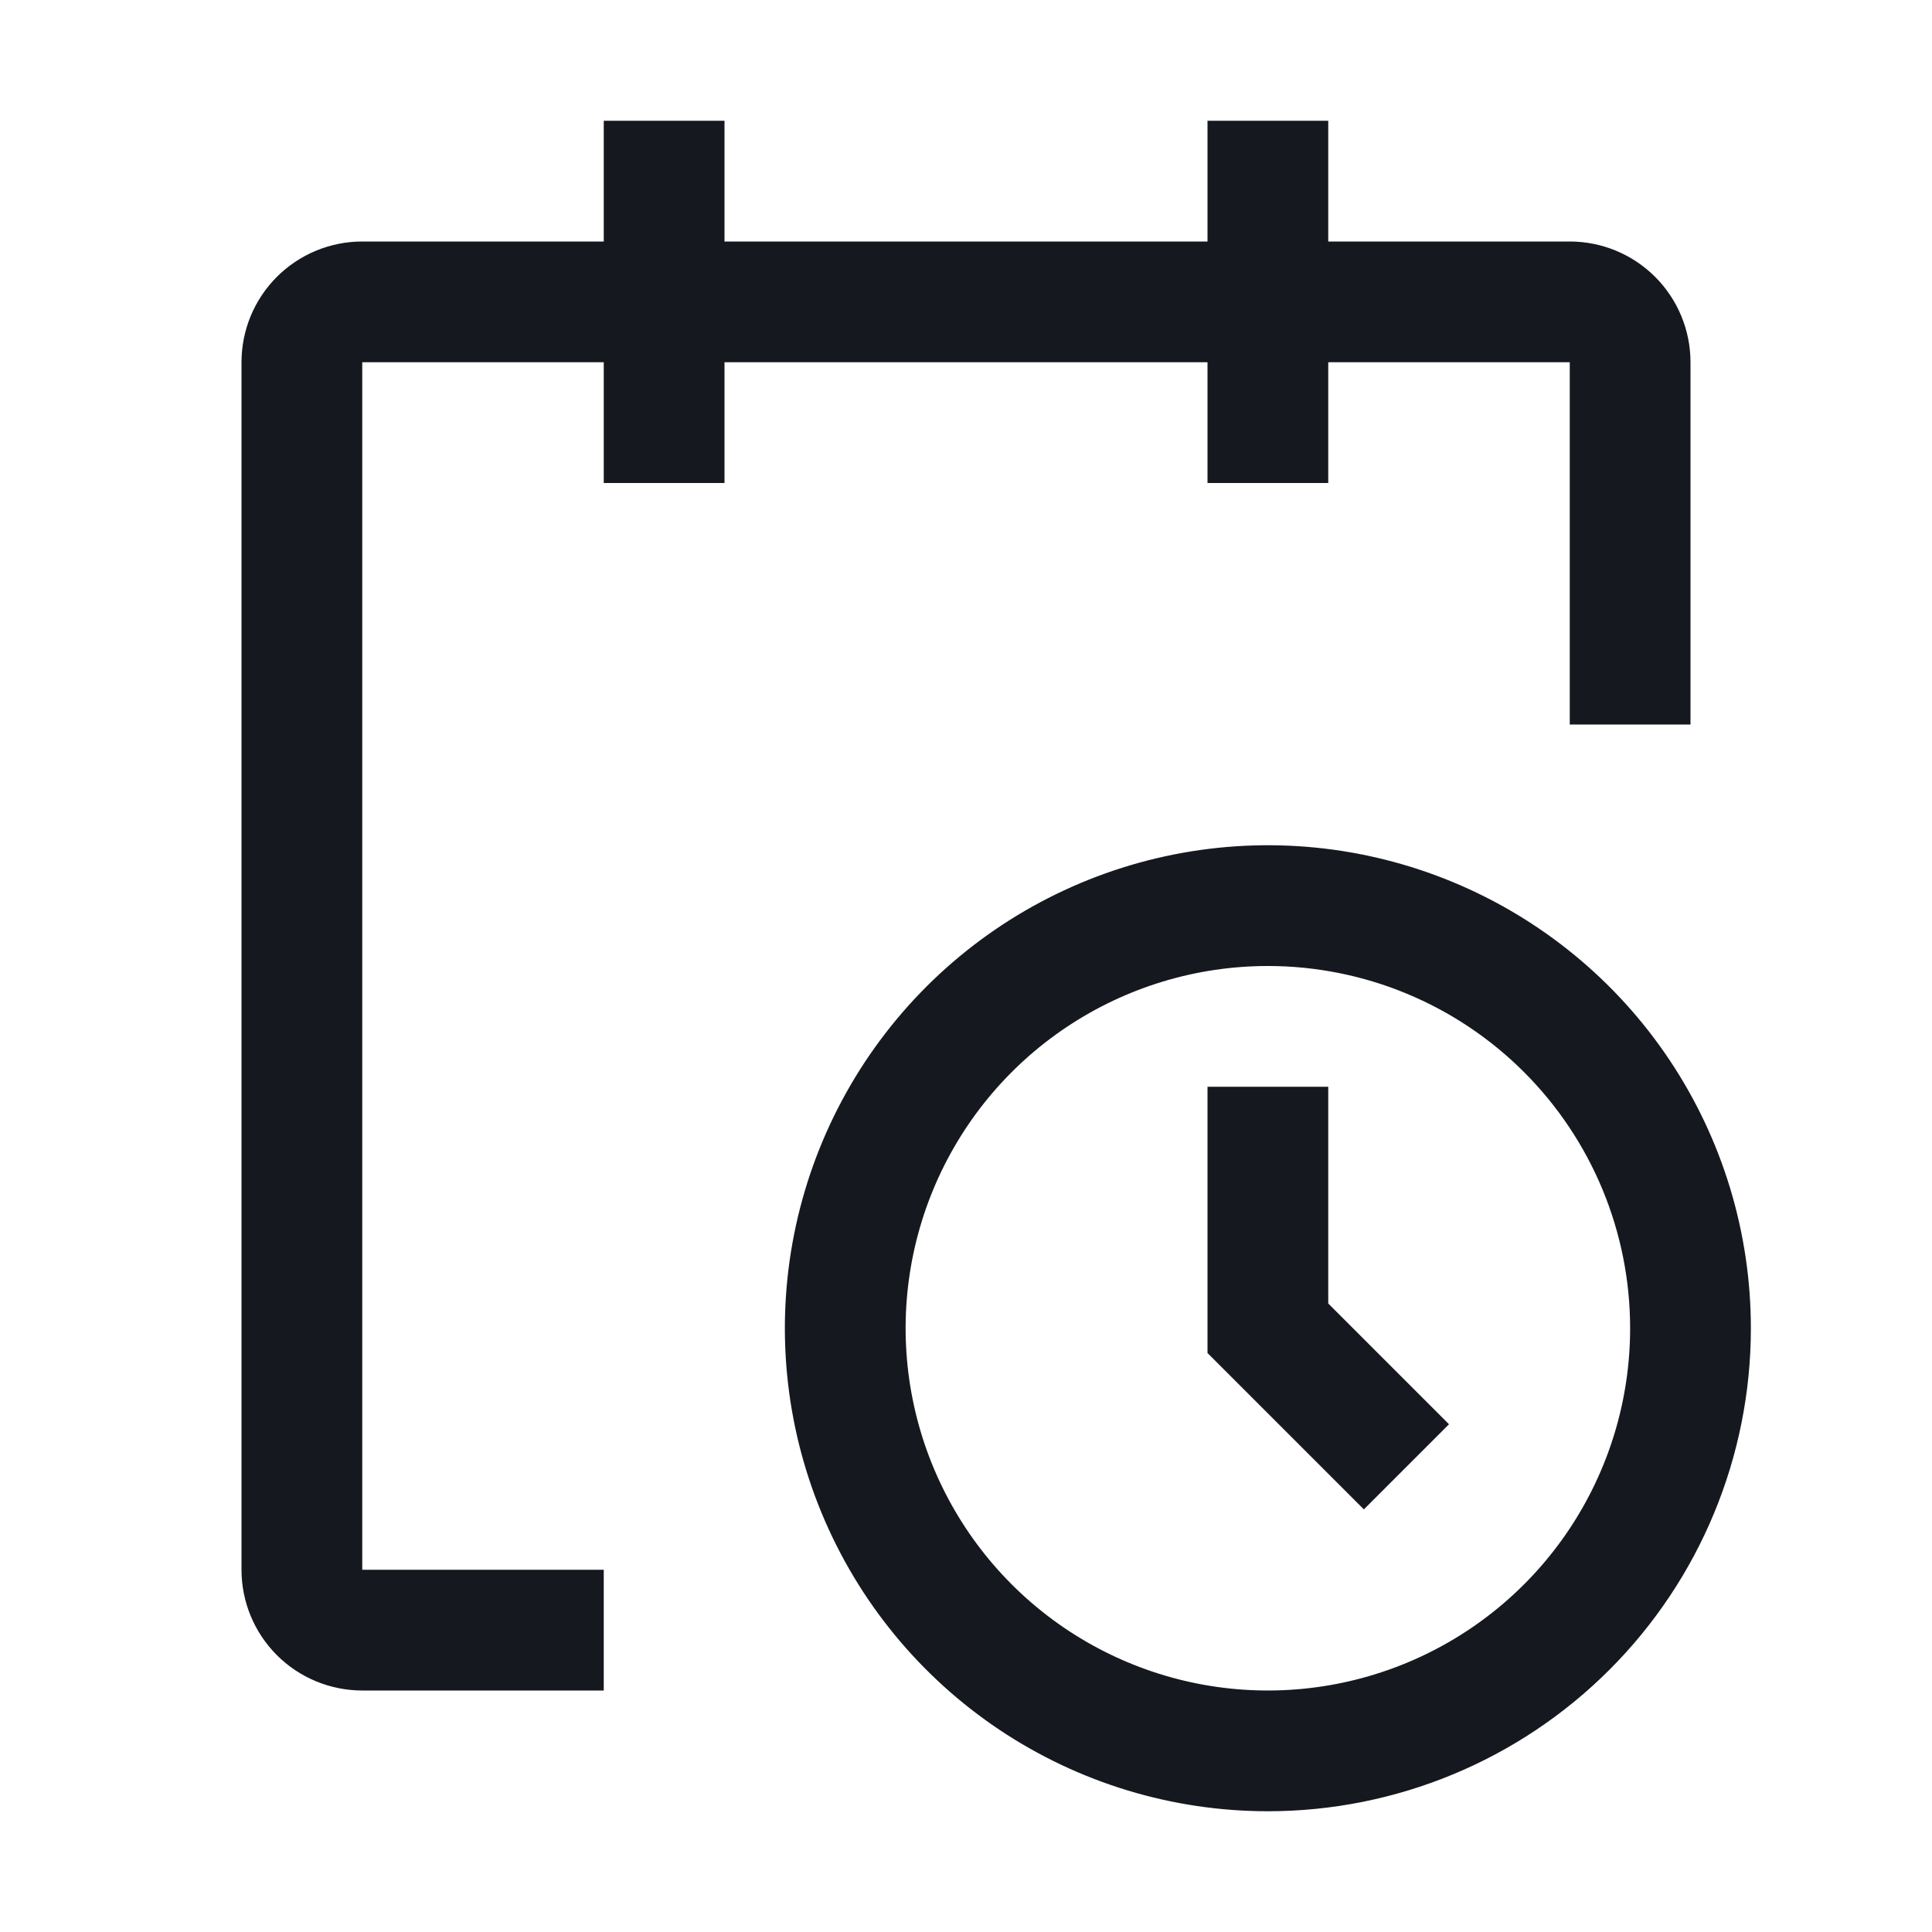
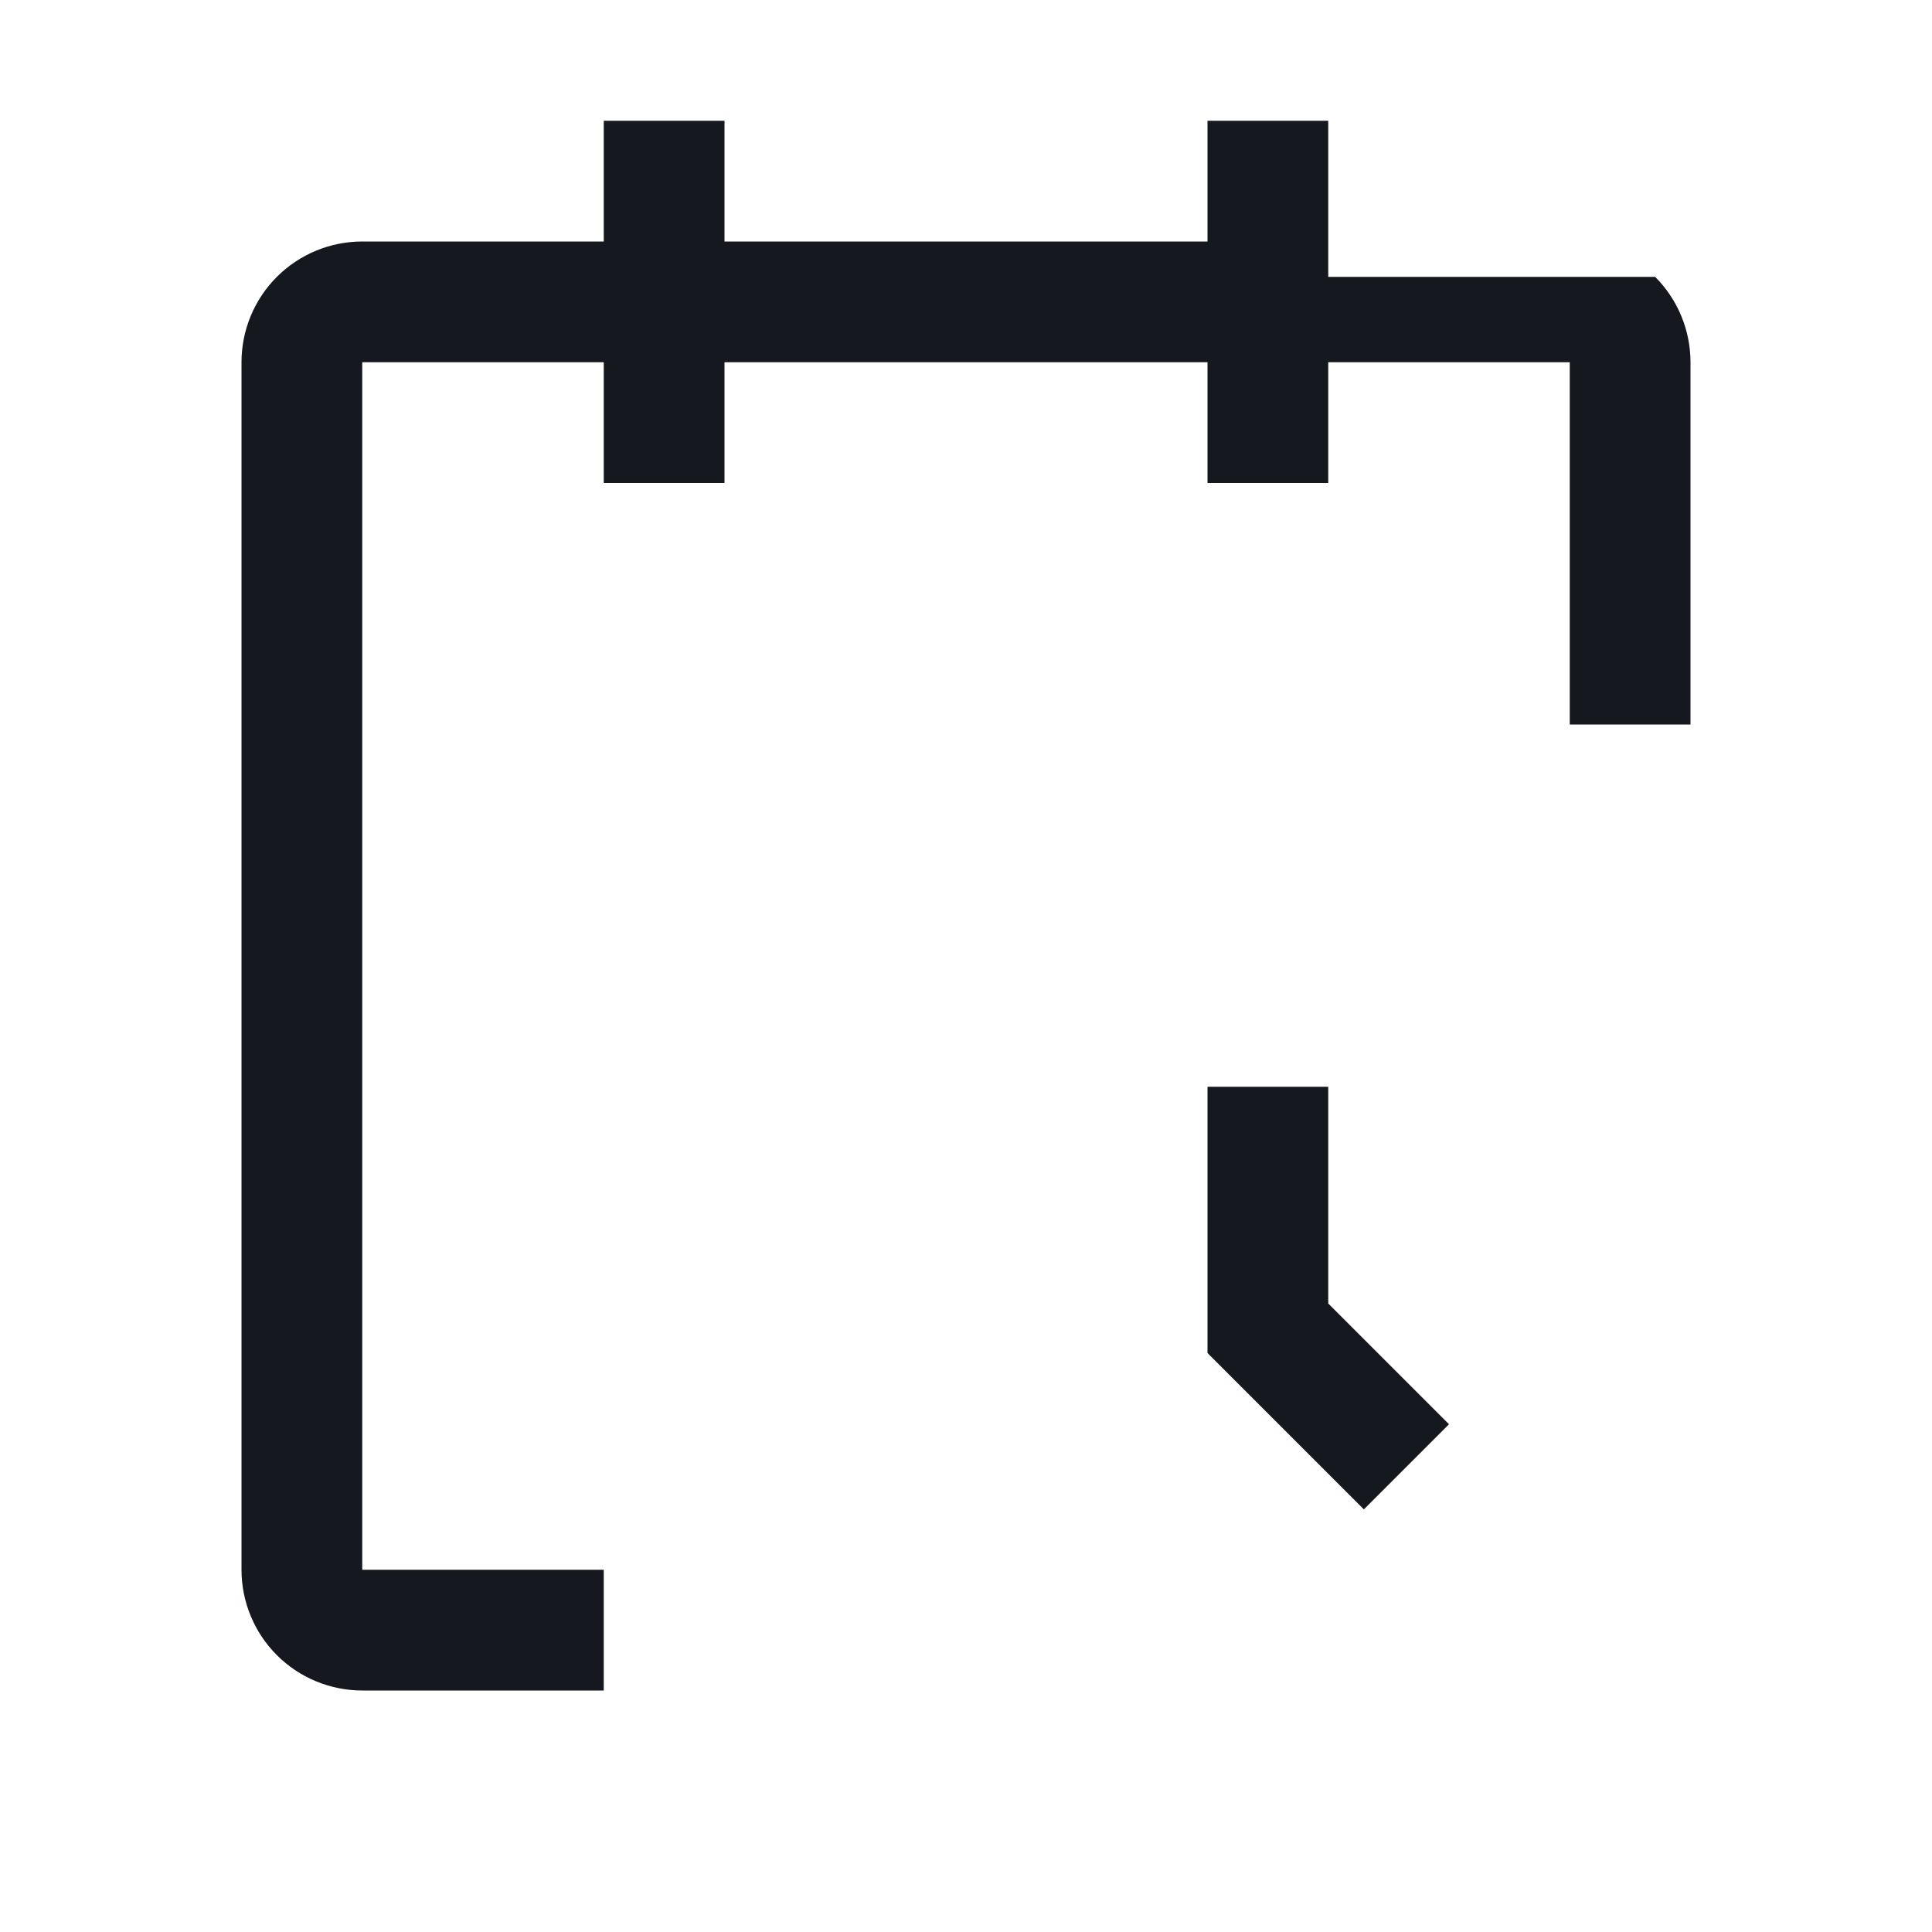
<svg xmlns="http://www.w3.org/2000/svg" width="60" height="60" viewBox="0 0 60 60" fill="none">
-   <path d="M39.375 56.25C36.408 56.25 33.508 55.37 31.041 53.722C28.575 52.074 26.652 49.731 25.517 46.99C24.381 44.249 24.084 41.233 24.663 38.324C25.242 35.414 26.671 32.741 28.768 30.643C30.866 28.546 33.539 27.117 36.449 26.538C39.358 25.959 42.374 26.256 45.115 27.392C47.856 28.527 50.199 30.45 51.847 32.916C53.495 35.383 54.375 38.283 54.375 41.25C54.375 45.228 52.795 49.044 49.982 51.857C47.169 54.67 43.353 56.25 39.375 56.25ZM39.375 30C37.15 30 34.975 30.66 33.125 31.896C31.275 33.132 29.833 34.889 28.981 36.945C28.13 39.001 27.907 41.263 28.341 43.445C28.775 45.627 29.847 47.632 31.42 49.205C32.993 50.778 34.998 51.85 37.18 52.284C39.362 52.718 41.624 52.495 43.68 51.644C45.736 50.792 47.493 49.35 48.729 47.5C49.965 45.65 50.625 43.475 50.625 41.25C50.625 38.266 49.44 35.405 47.33 33.295C45.22 31.185 42.359 30 39.375 30Z" fill="#15191F" />
  <path d="M42.356 46.875L37.5 42.019V33.75H41.25V40.481L45 44.231L42.356 46.875Z" fill="#15191F" />
-   <path d="M52.5 11.25C52.5 10.255 52.105 9.302 51.402 8.598C50.698 7.895 49.745 7.5 48.75 7.5H41.25V3.75H37.5V7.5H22.5V3.75H18.75V7.5H11.25C10.255 7.5 9.302 7.895 8.598 8.598C7.895 9.302 7.5 10.255 7.5 11.25V48.75C7.5 49.745 7.895 50.698 8.598 51.402C9.302 52.105 10.255 52.5 11.25 52.5H18.75V48.75H11.25V11.25H18.75V15H22.5V11.25H37.5V15H41.25V11.25H48.75V22.5H52.5V11.25Z" fill="#15191F" />
+   <path d="M52.5 11.25C52.5 10.255 52.105 9.302 51.402 8.598H41.25V3.75H37.5V7.5H22.5V3.75H18.75V7.5H11.25C10.255 7.5 9.302 7.895 8.598 8.598C7.895 9.302 7.5 10.255 7.5 11.25V48.75C7.5 49.745 7.895 50.698 8.598 51.402C9.302 52.105 10.255 52.5 11.25 52.5H18.75V48.75H11.25V11.25H18.75V15H22.5V11.25H37.5V15H41.25V11.25H48.75V22.5H52.5V11.25Z" fill="#15191F" />
</svg>